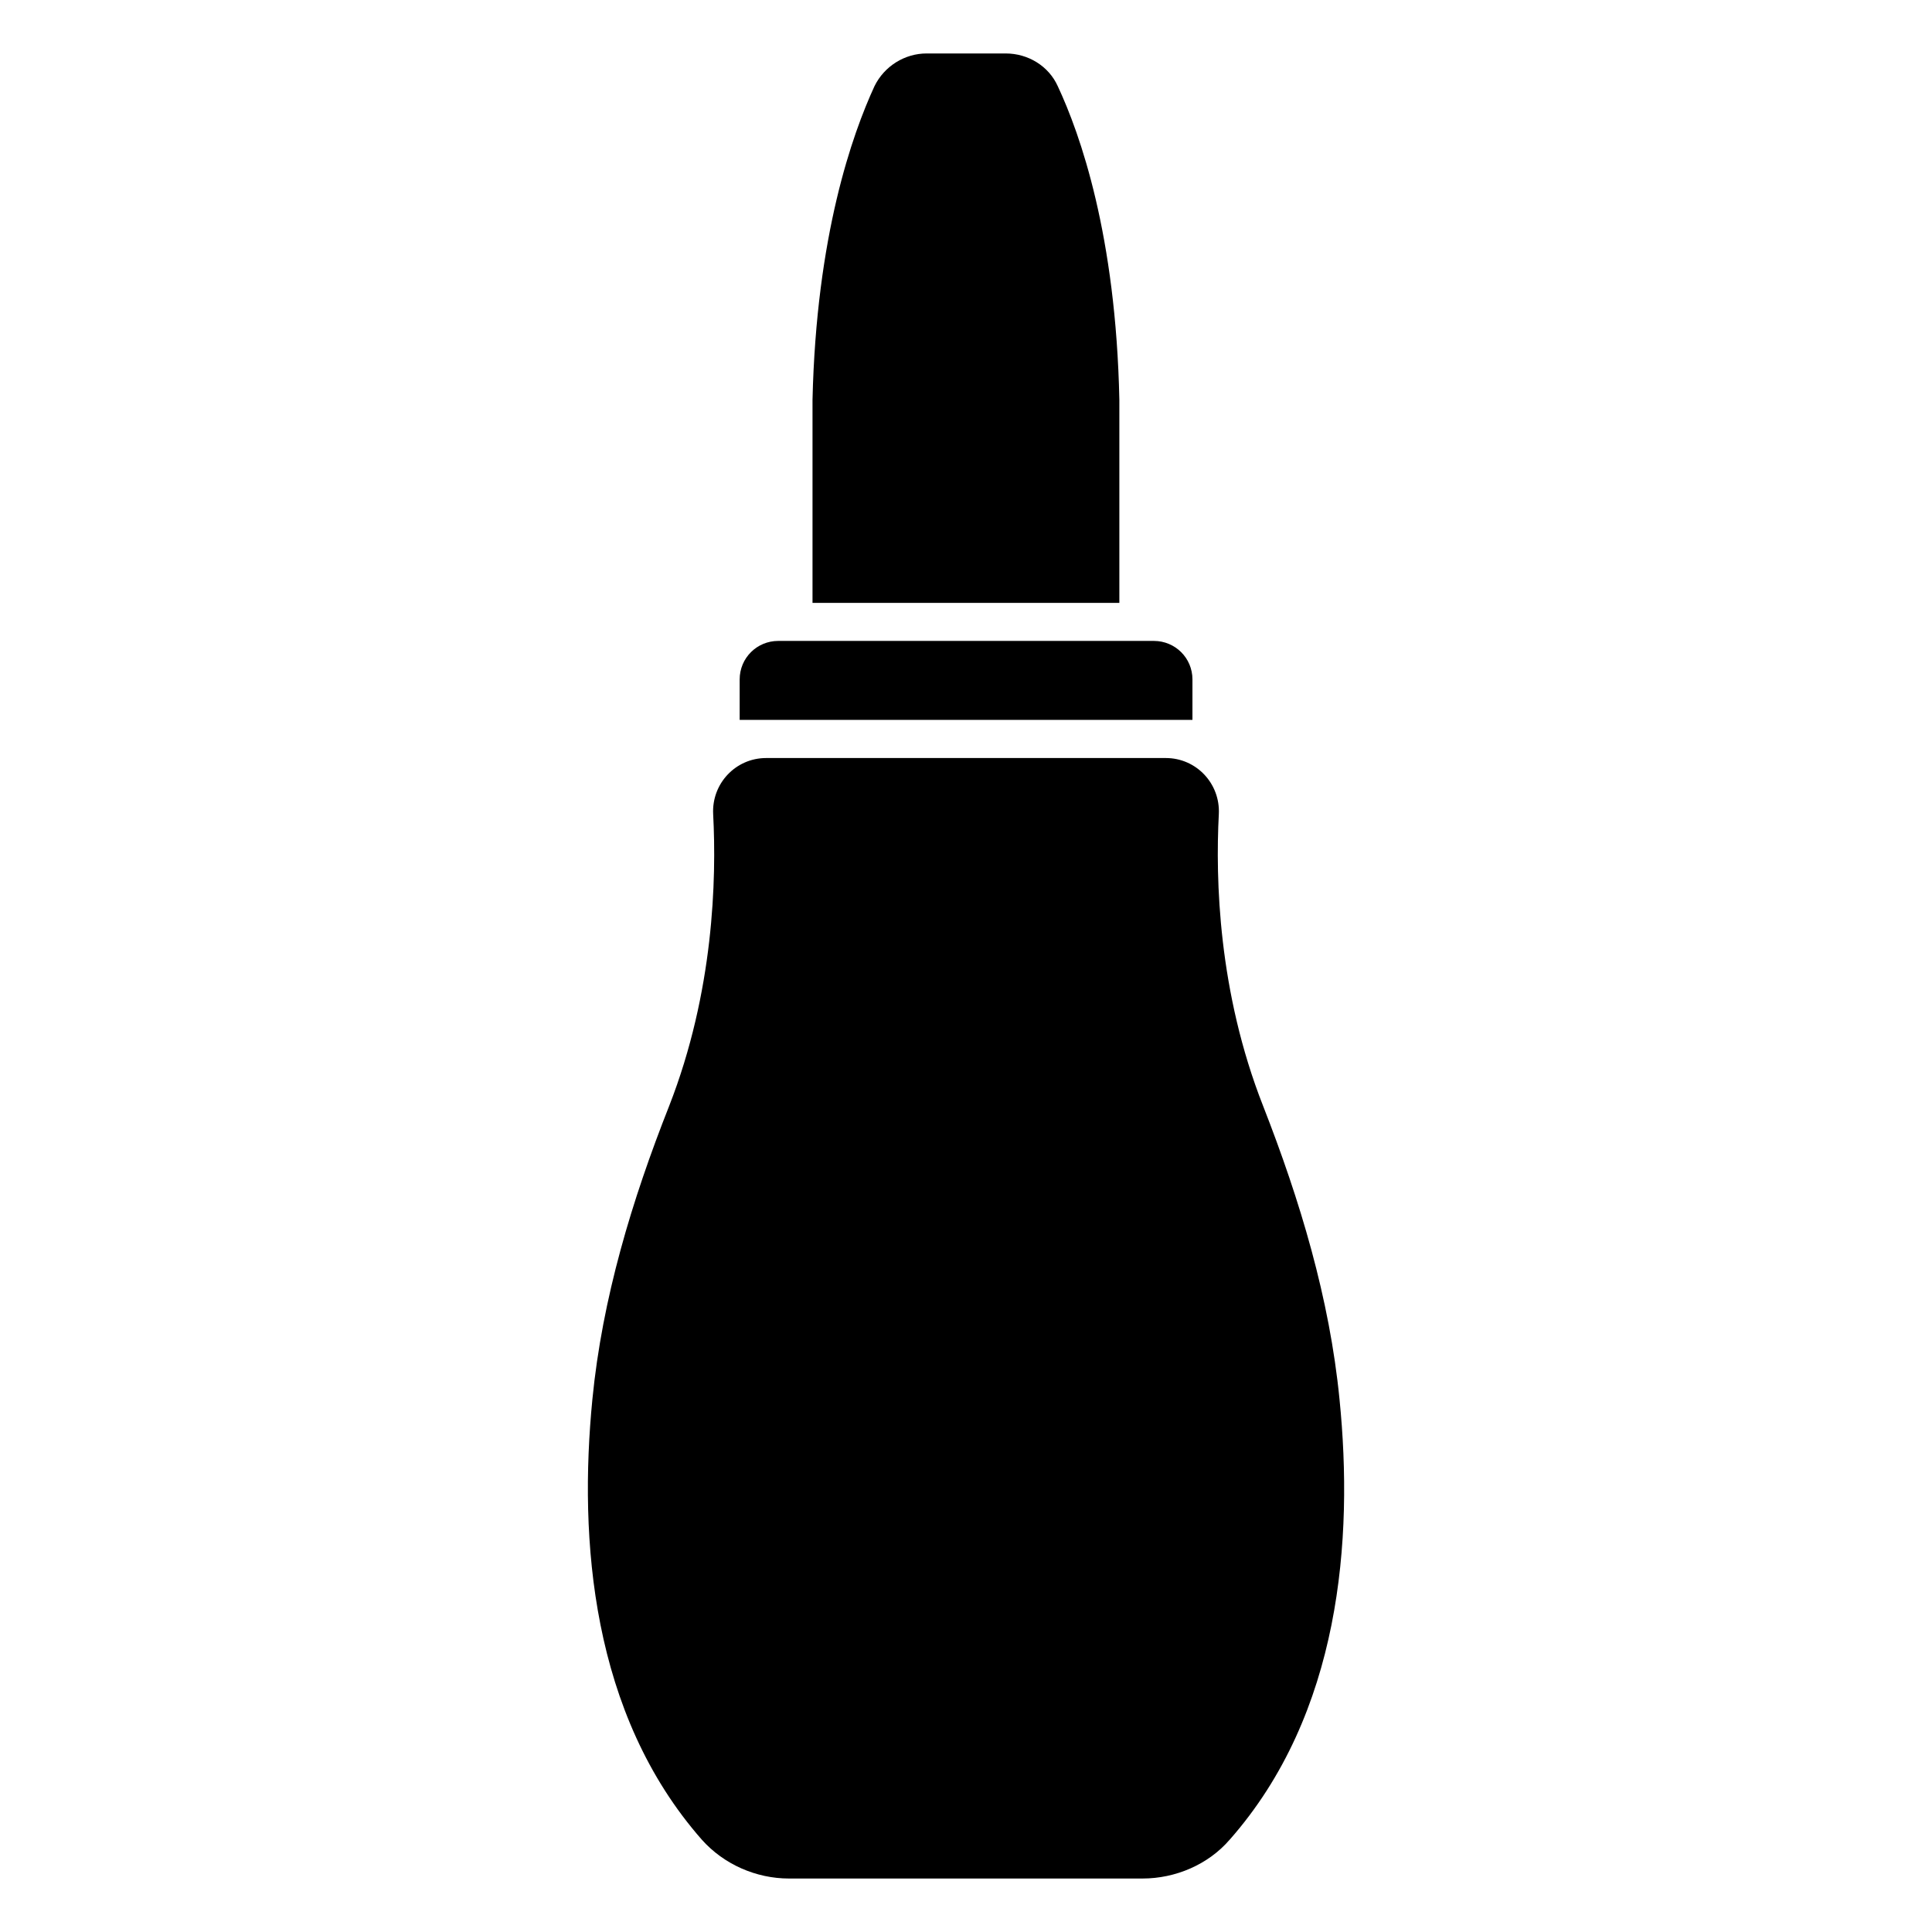
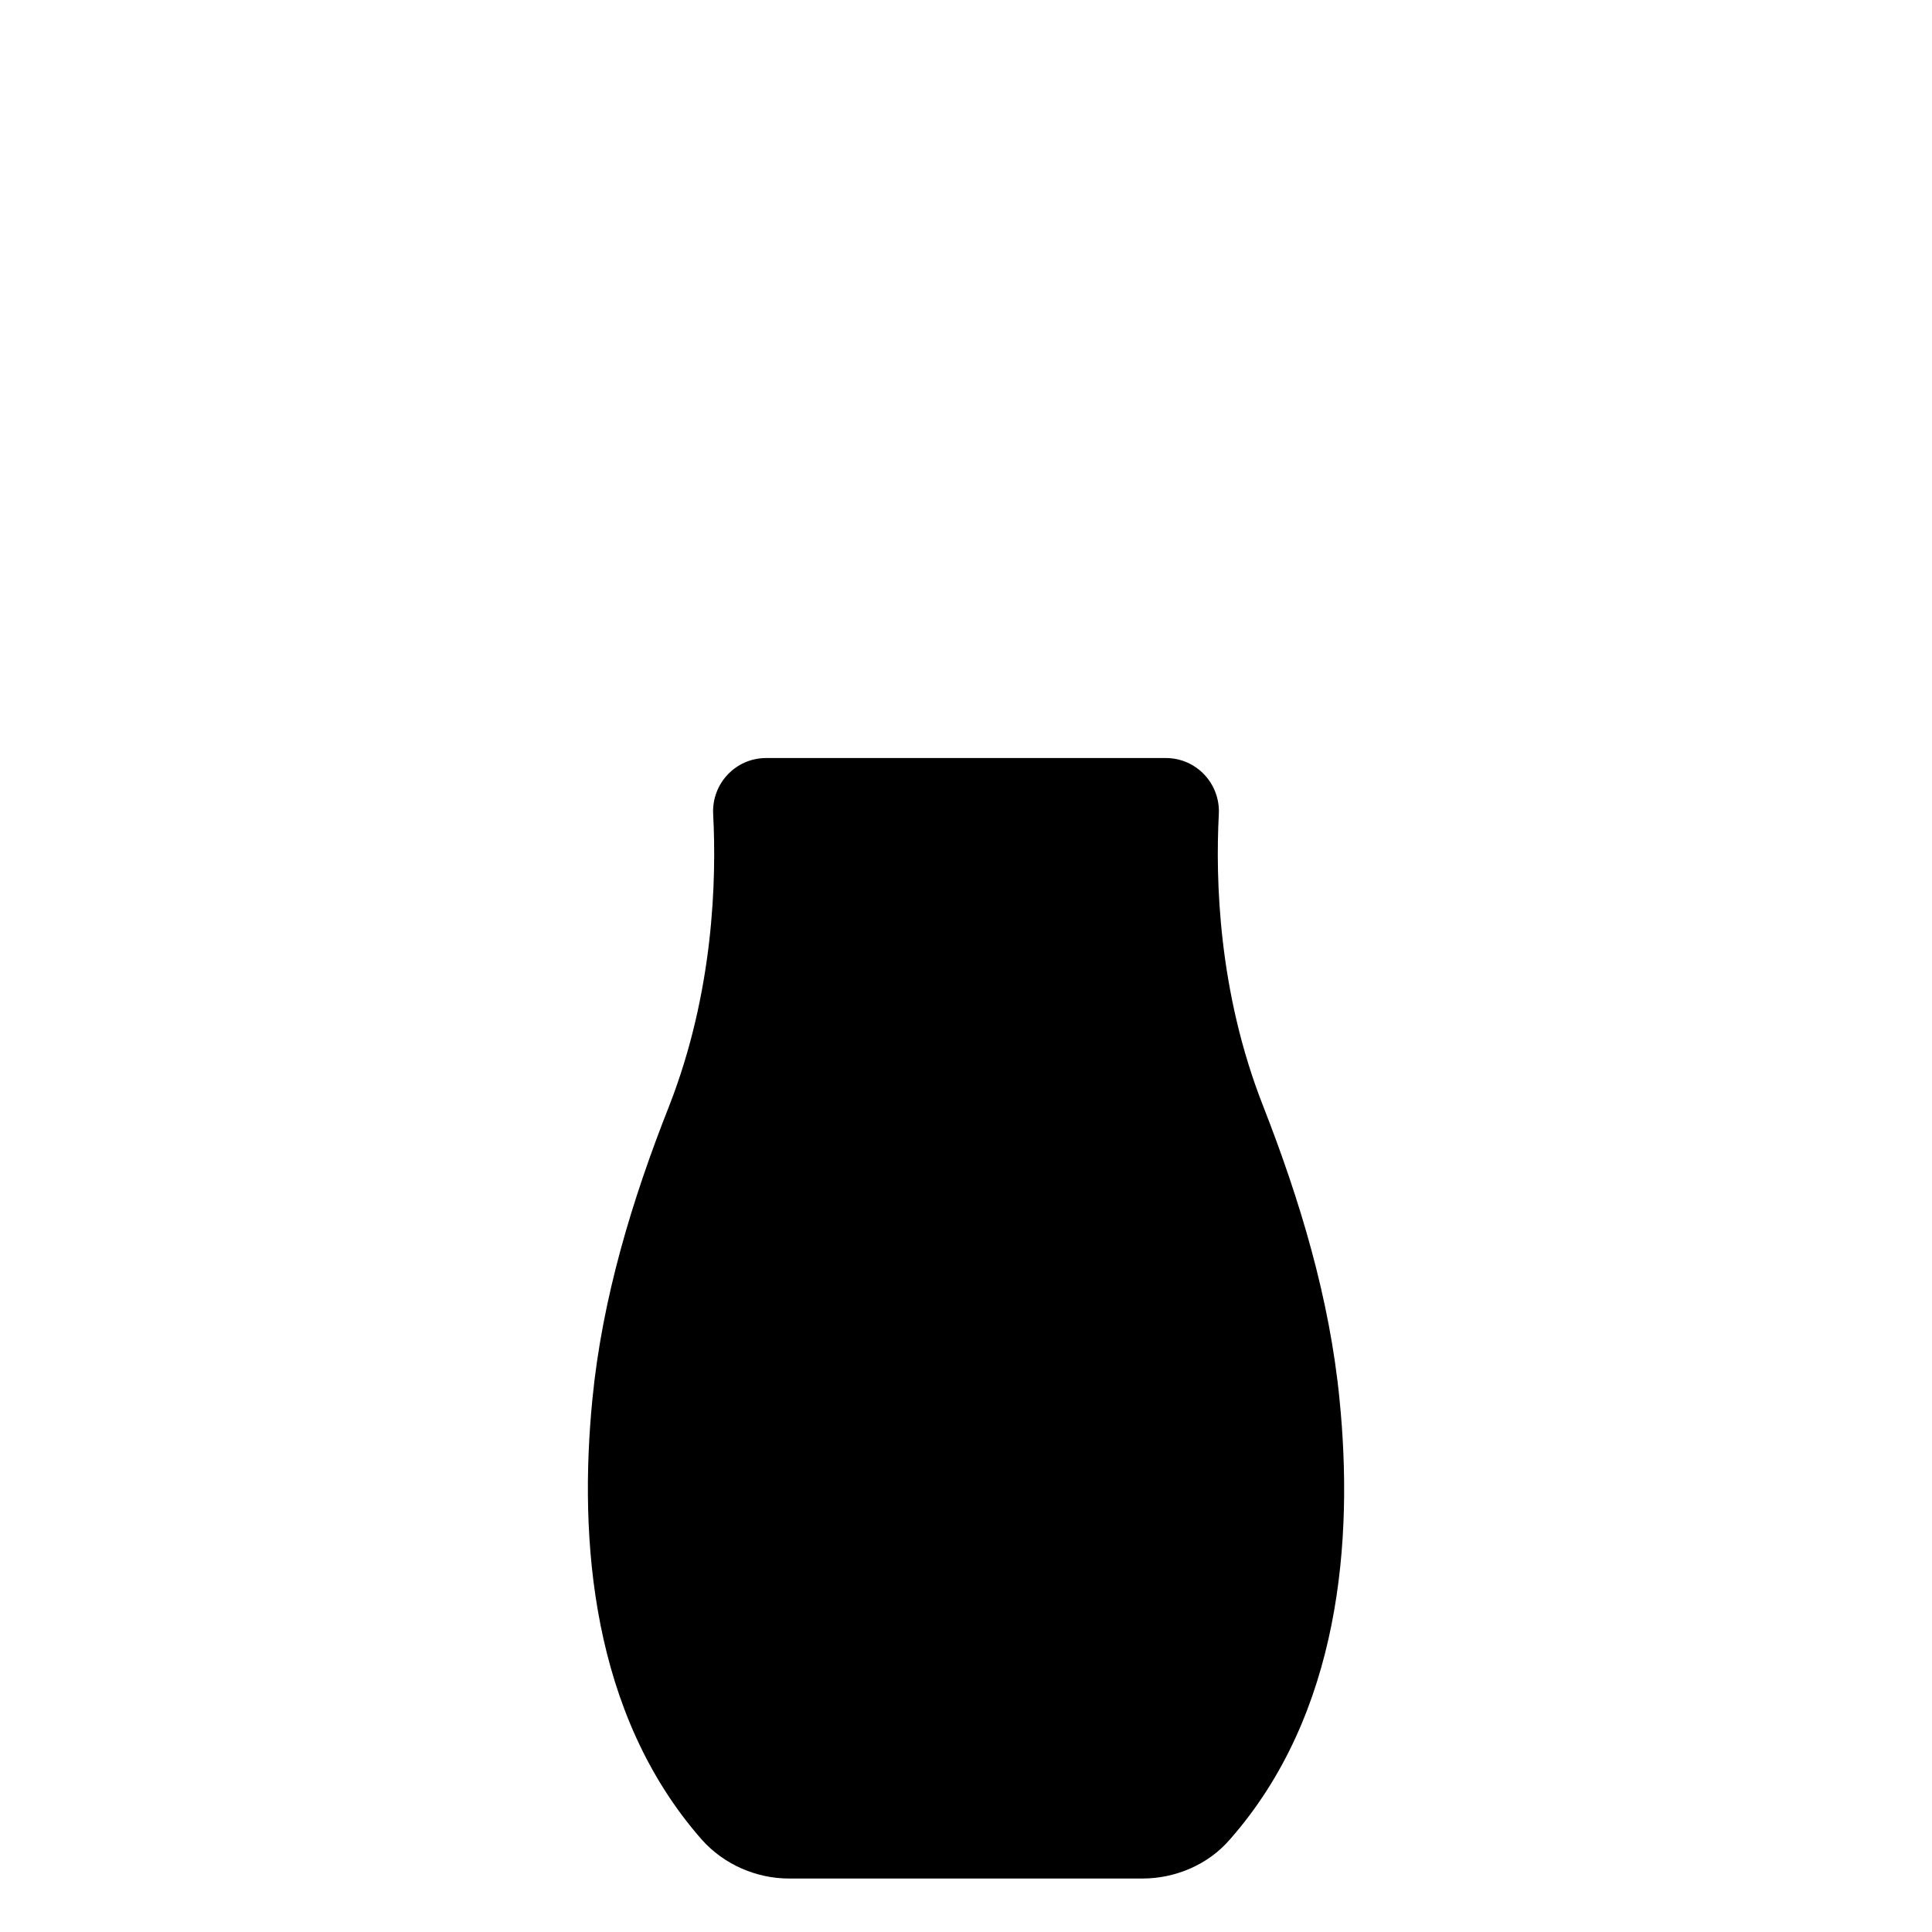
<svg xmlns="http://www.w3.org/2000/svg" fill="#000000" width="800px" height="800px" version="1.1" viewBox="144 144 512 512">
  <g>
-     <path d="m460.01 324.07v10.707h-119.99v-10.707c0-5.723 4.598-10.219 10.219-10.219h99.559c5.617 0.004 10.215 4.5 10.215 10.219z" />
    <path d="m469.86 631.55c-5.644 6.551-14.309 10.277-23.074 10.277h-93.707c-8.664 0-17.23-3.727-23.074-10.277-29.32-33.352-32.648-79.602-29.02-116.68 2.617-26.801 10.48-52.801 20.355-77.789 11.832-30.27 12.555-60.113 11.656-77.32-0.422-8.086 5.945-14.875 14.047-14.875h105.91c8.098 0 14.465 6.789 14.047 14.875-0.895 17.199-0.18 47.031 11.734 77.324 9.773 24.988 17.633 50.988 20.254 77.789 3.723 37.078 0.297 83.324-29.125 116.68z" />
-     <path d="m440.64 249.96v53.809h-81.316v-53.809c1.008-43.629 10.578-70.434 16.426-83.129 2.621-5.34 8.062-8.664 13.805-8.664h20.957c5.945 0 11.387 3.324 13.805 8.664 5.945 12.695 15.418 39.5 16.324 83.129z" />
  </g>
</svg>